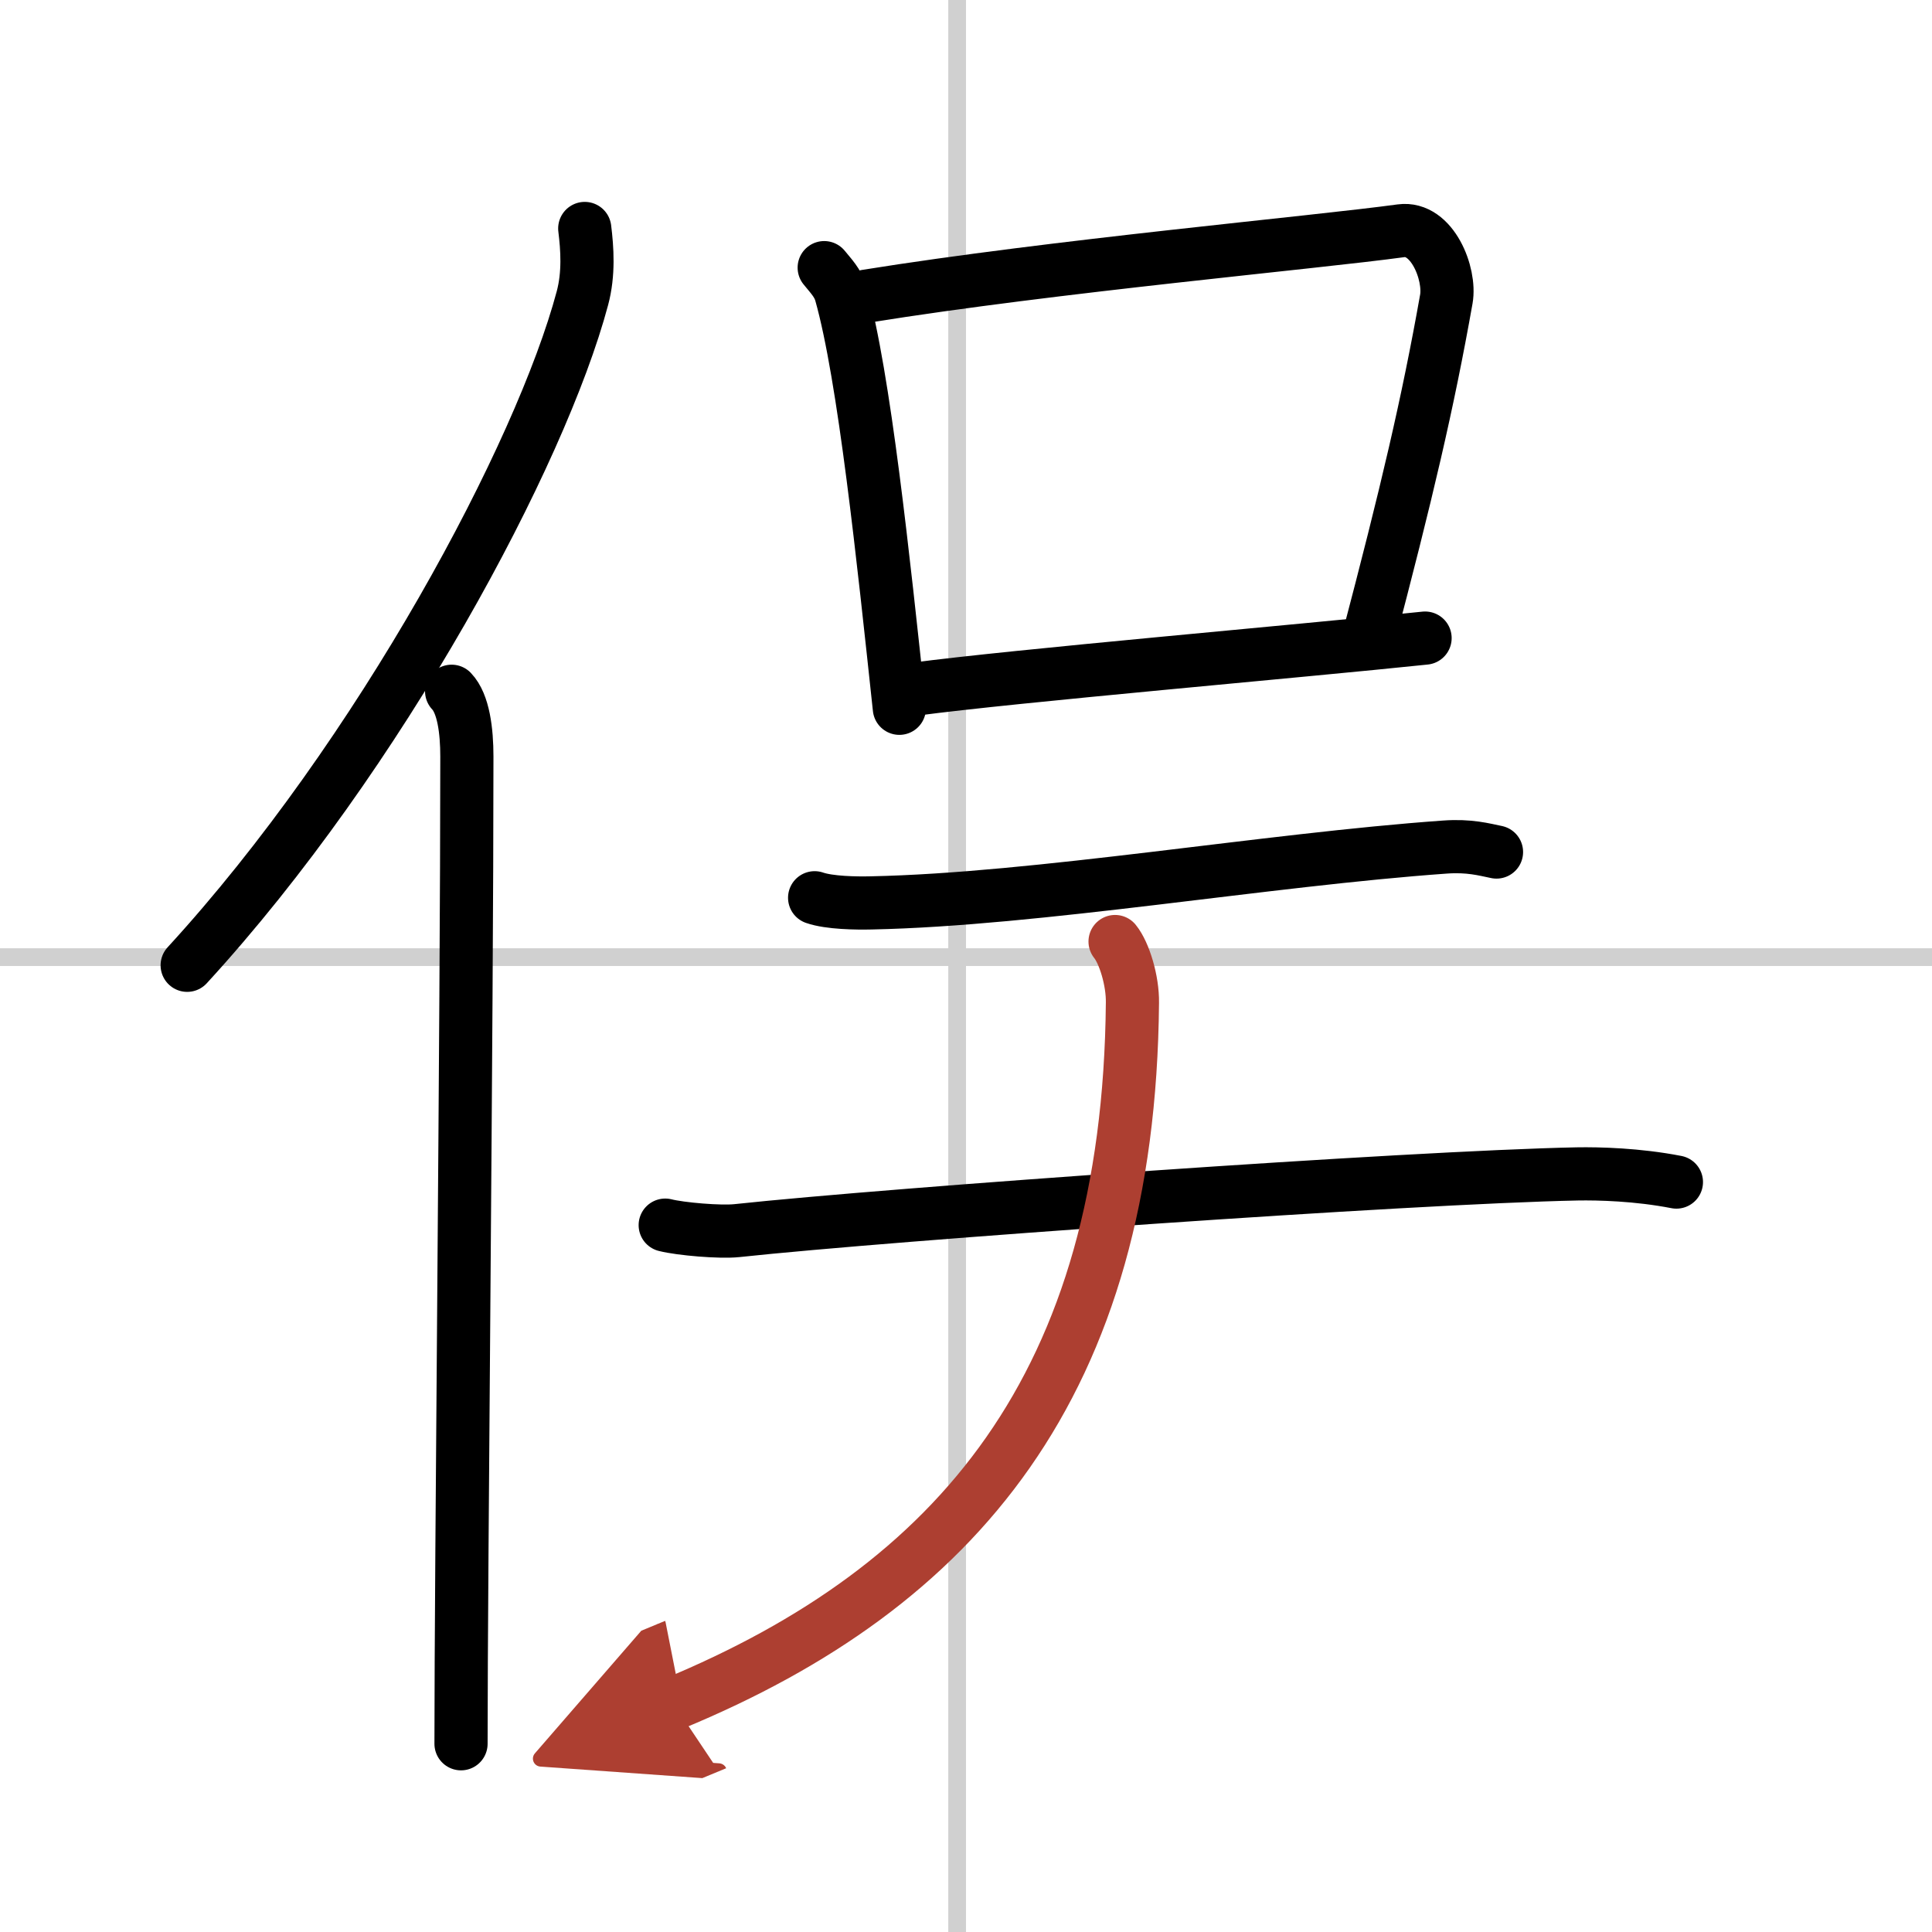
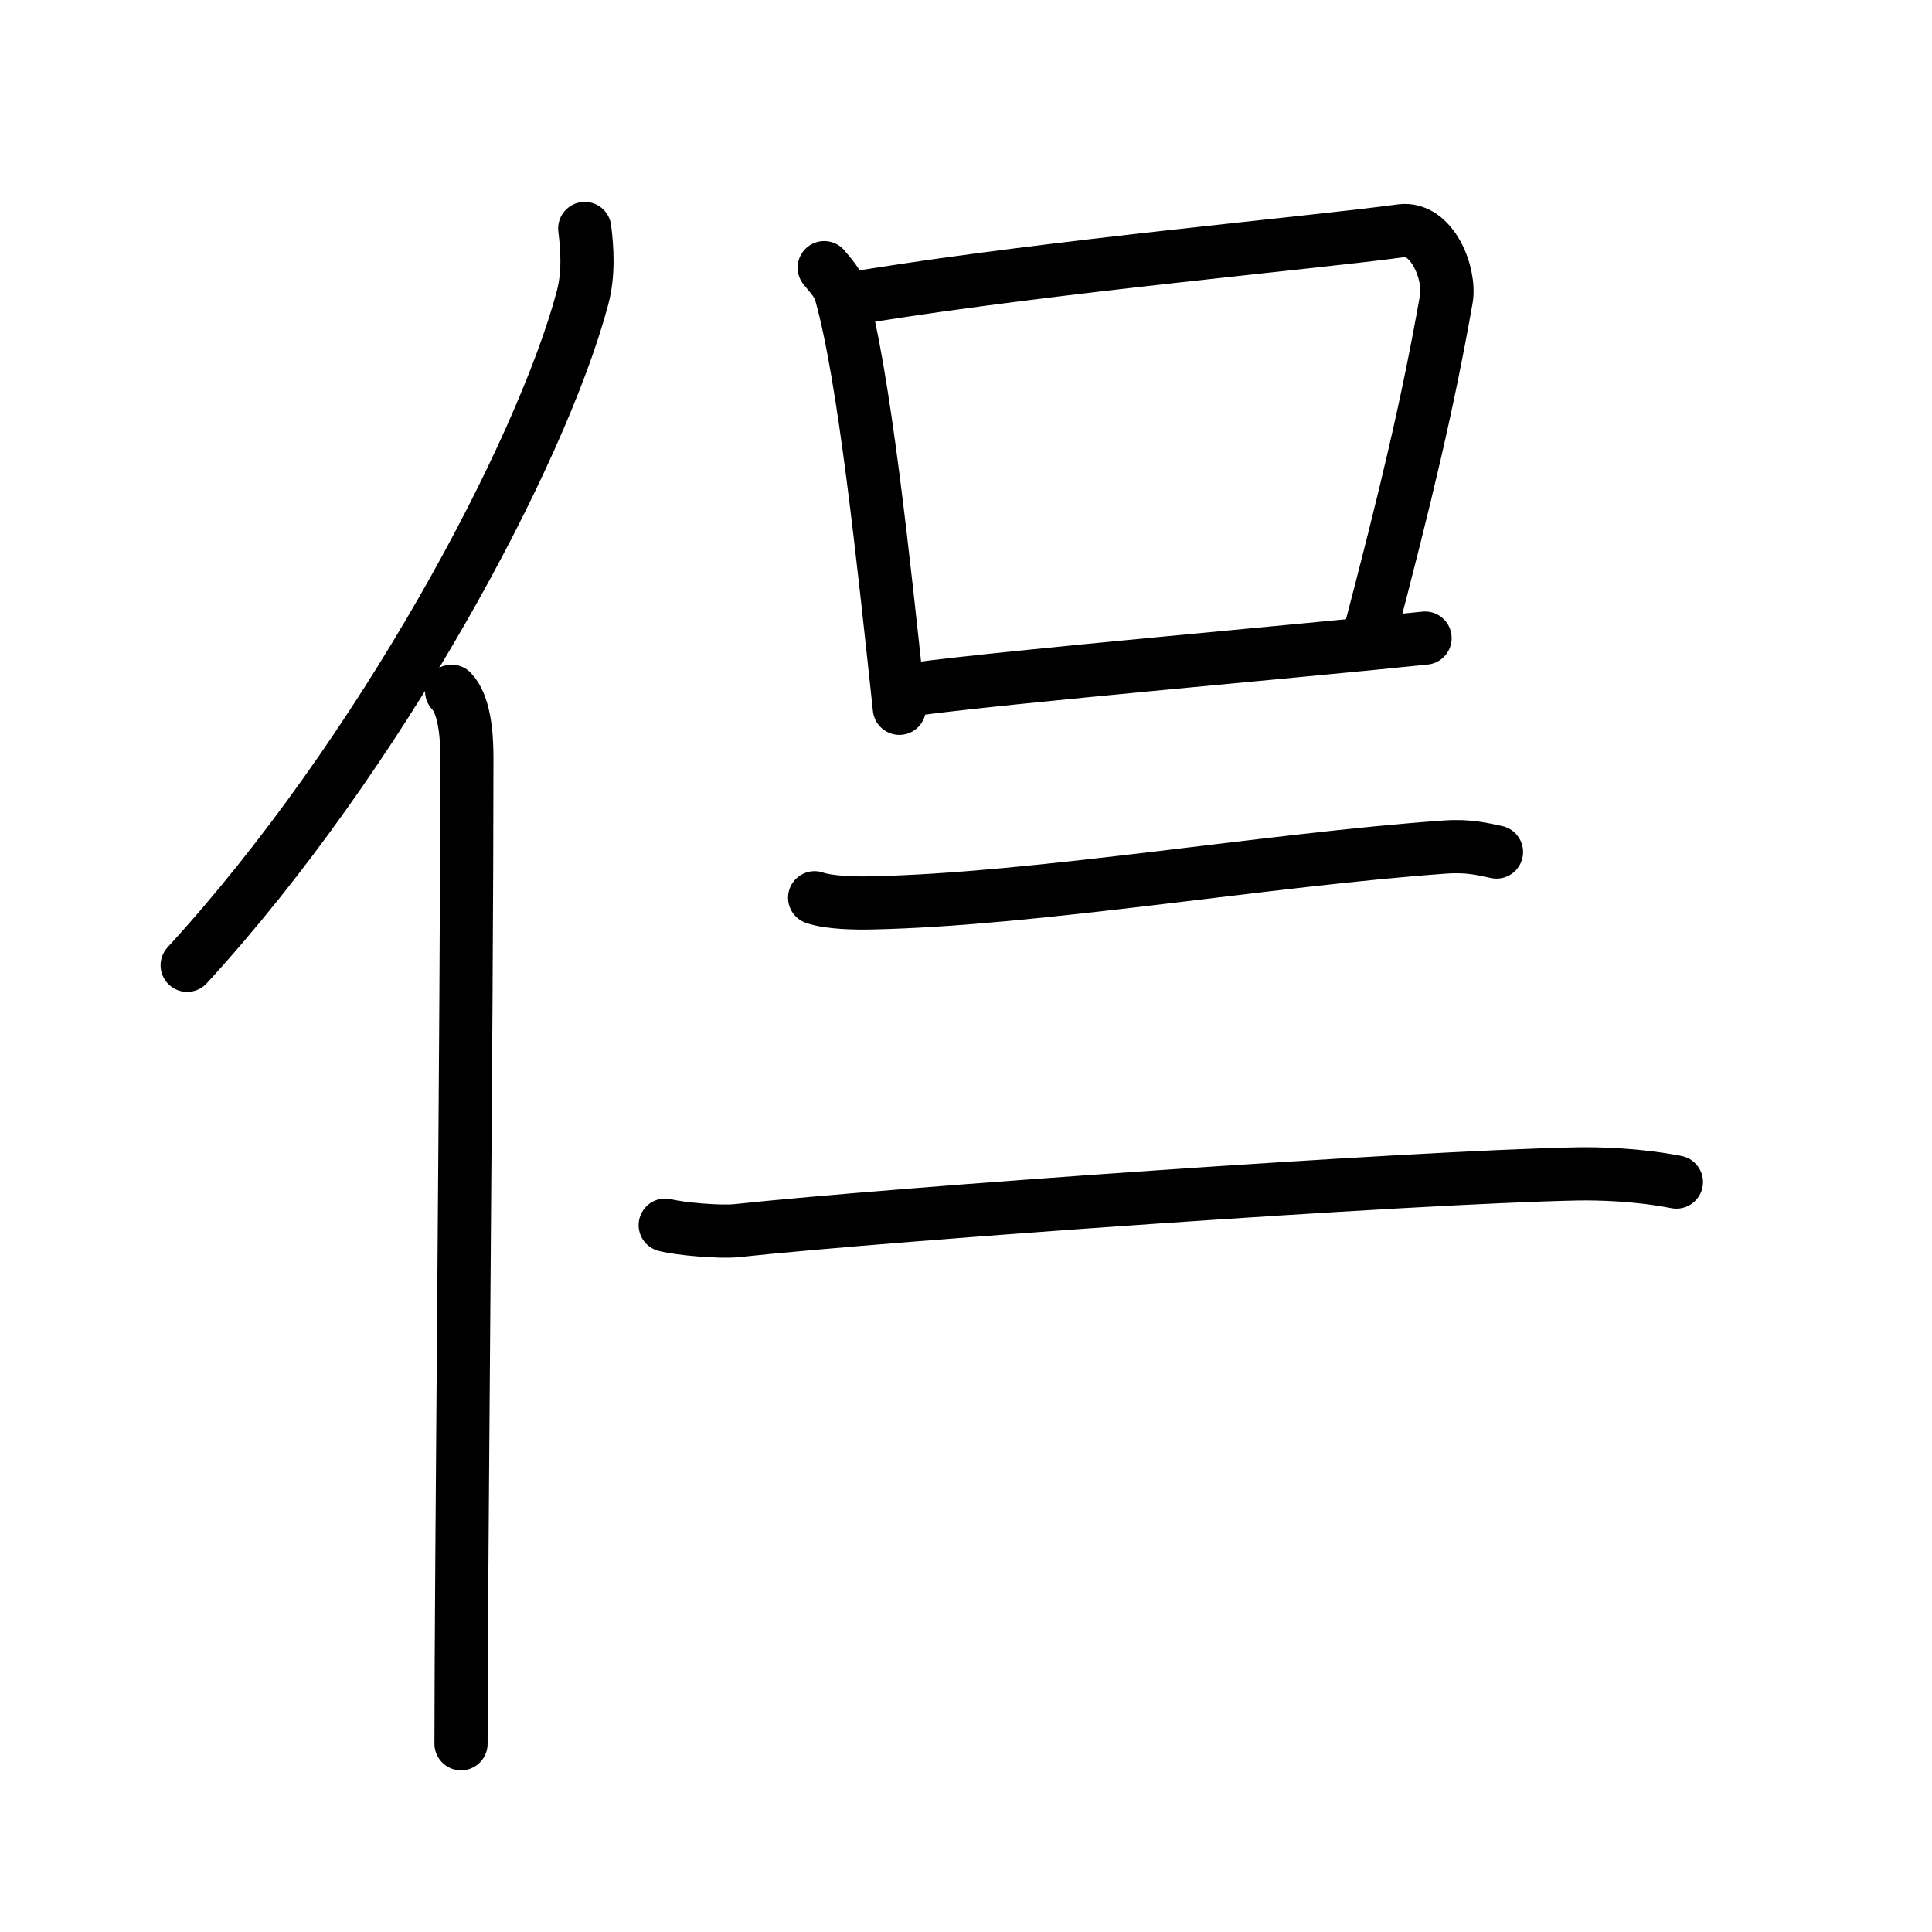
<svg xmlns="http://www.w3.org/2000/svg" width="400" height="400" viewBox="0 0 109 109">
  <defs>
    <marker id="a" markerWidth="4" orient="auto" refX="1" refY="5" viewBox="0 0 10 10">
      <polyline points="0 0 10 5 0 10 1 5" fill="#ad3f31" stroke="#ad3f31" />
    </marker>
  </defs>
  <g fill="none" stroke="#000" stroke-linecap="round" stroke-linejoin="round" stroke-width="3">
-     <rect width="100%" height="100%" fill="#fff" stroke="#fff" />
-     <line x1="54" x2="54" y2="109" stroke="#d0d0d0" stroke-width="1" />
-     <line x2="109" y1="54" y2="54" stroke="#d0d0d0" stroke-width="1" />
    <path d="m32.99 12.89c0.14 1.13 0.24 2.55-0.13 3.93-2.34 8.78-11.39 25.75-22.3 37.64" />
    <path d="m25.48 39c0.67 0.7 0.86 2.24 0.86 3.68 0 14.83-0.33 45.73-0.33 55.7" />
    <path d="m46.5 15.1c0.38 0.47 0.77 0.86 0.94 1.45 1.32 4.66 2.4 15.03 3.3 23.41" />
    <path d="m48.87 16.71c10.63-1.71 25.37-3.03 30.17-3.69 1.76-0.24 2.81 2.43 2.56 3.85-1.04 5.87-2.23 10.93-4.46 19.4" />
    <path d="m51.61 38.88c5.64-0.75 21.63-2.13 28.79-2.88" />
    <path d="m45.96 50.65c0.83 0.29 2.36 0.31 3.19 0.29 9.35-0.19 22.35-2.44 32.37-3.15 1.38-0.1 2.22 0.14 2.91 0.28" />
    <path d="m37.53 69.12c0.87 0.22 3.1 0.41 4.04 0.31 8.75-0.94 37.96-3.01 47.42-3.2 1.2-0.02 3.38 0.03 5.59 0.46" />
-     <path d="M62.91,53.12c0.52,0.64,1,2.21,0.98,3.45C63.7,78.13,53.99,89.5,38,96.12" marker-end="url(#a)" stroke="#ad3f31" />
  </g>
</svg>